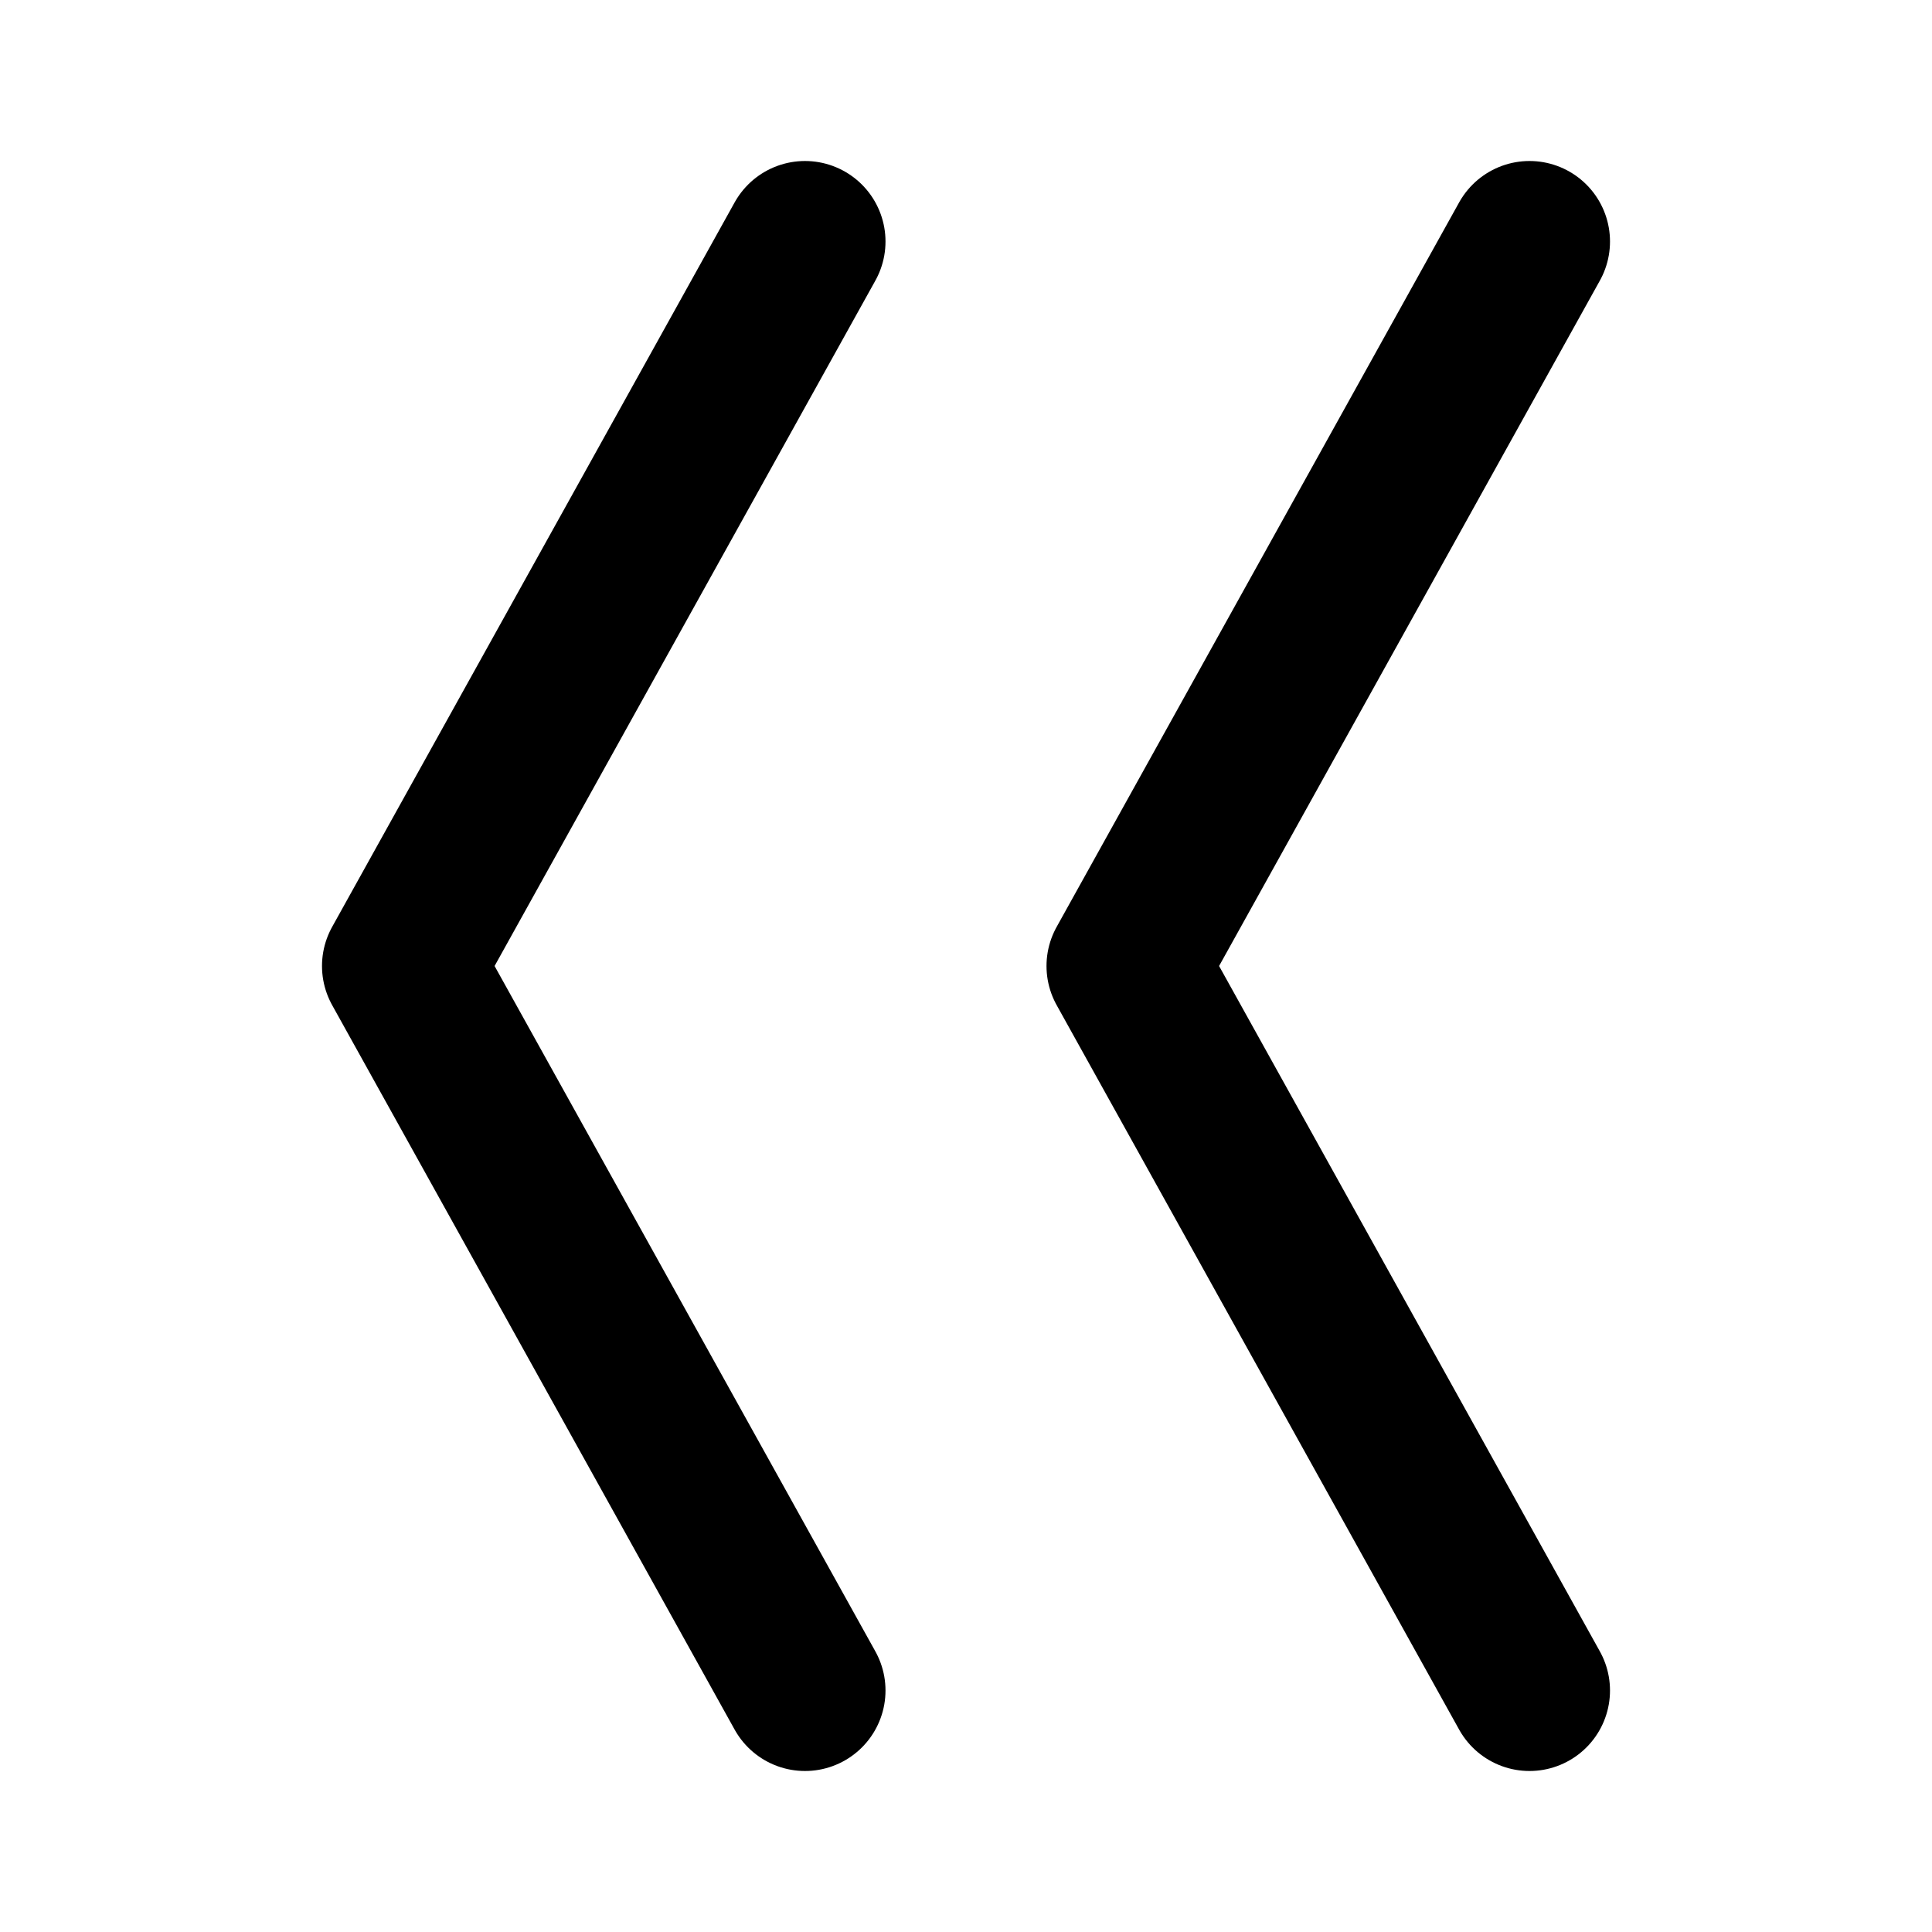
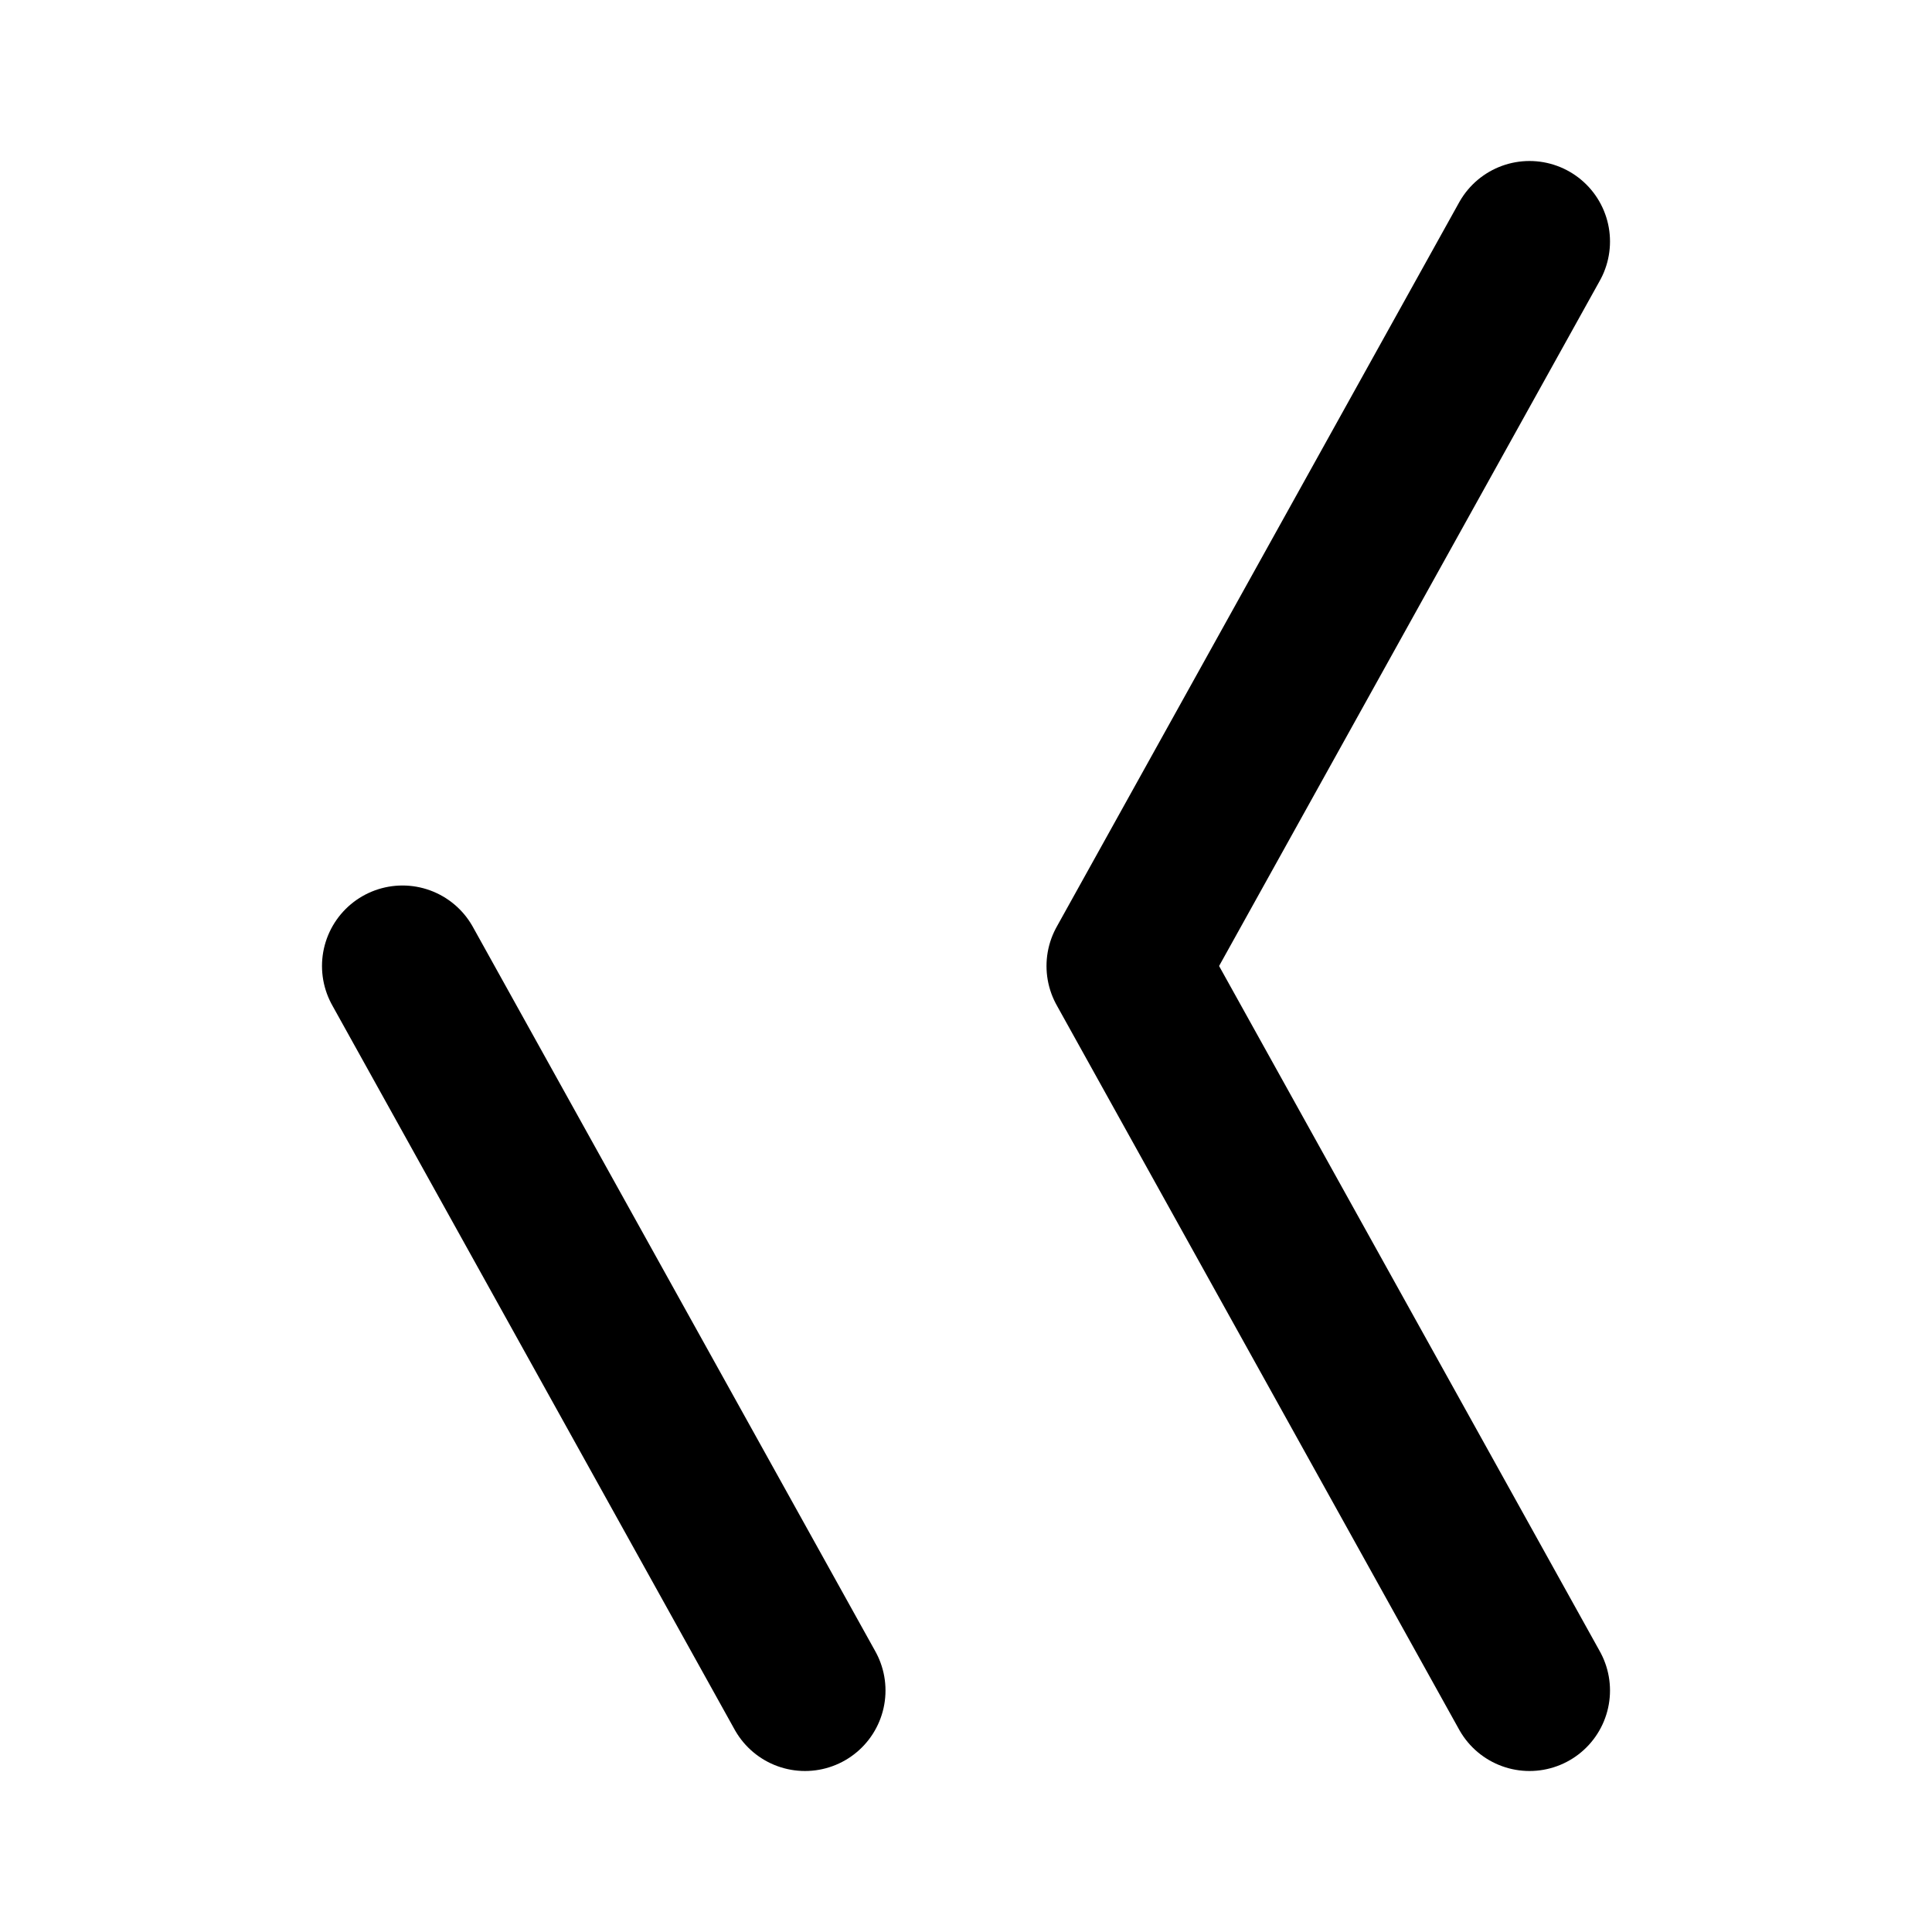
<svg xmlns="http://www.w3.org/2000/svg" fill="#000000" width="800px" height="800px" viewBox="0 0 24 24" id="double-left-sign" data-name="Multi Color" class="icon multi-color">
  <title style="stroke-width: 2;">double left sign</title>
-   <path id="primary-stroke" d="M19,21l-5-9M5,12l5,9M19,3l-5,9M5,12l5-9" style="fill: none; stroke: rgb(0, 0, 0); stroke-linecap: round; stroke-linejoin: round; stroke-width: 2;" />
+   <path id="primary-stroke" d="M19,21l-5-9M5,12l5,9M19,3l-5,9l5-9" style="fill: none; stroke: rgb(0, 0, 0); stroke-linecap: round; stroke-linejoin: round; stroke-width: 2;" />
</svg>